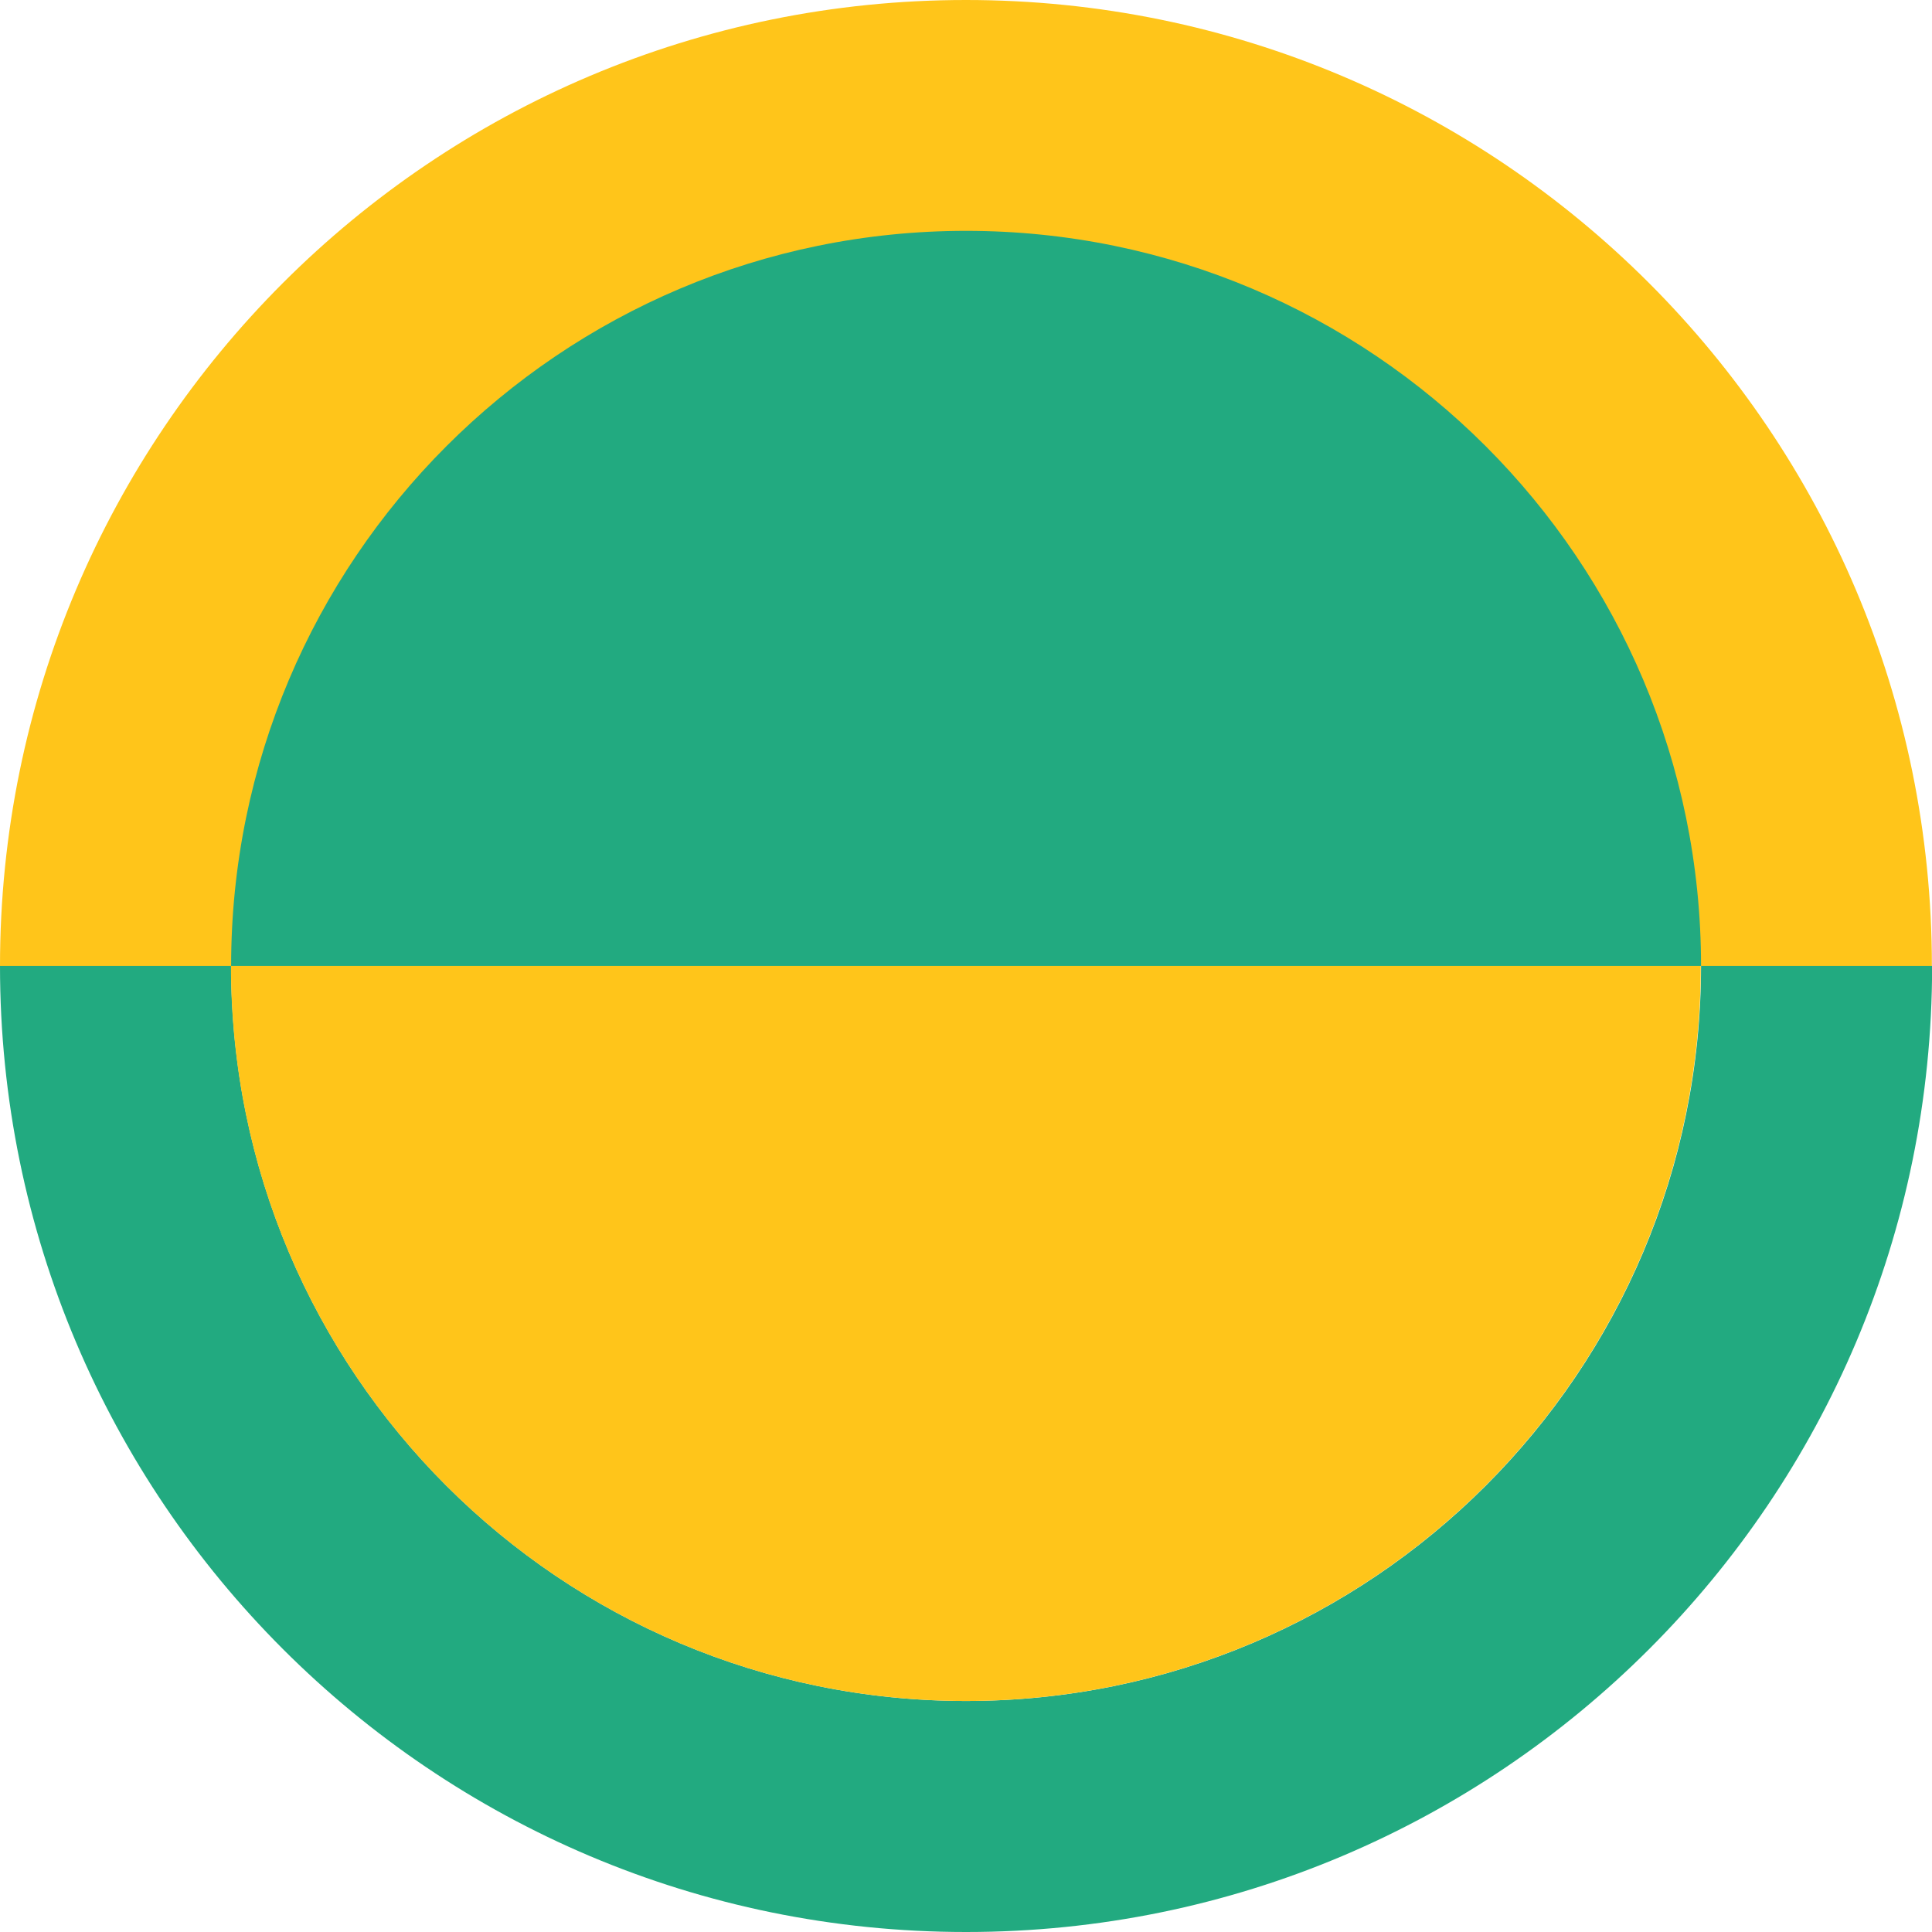
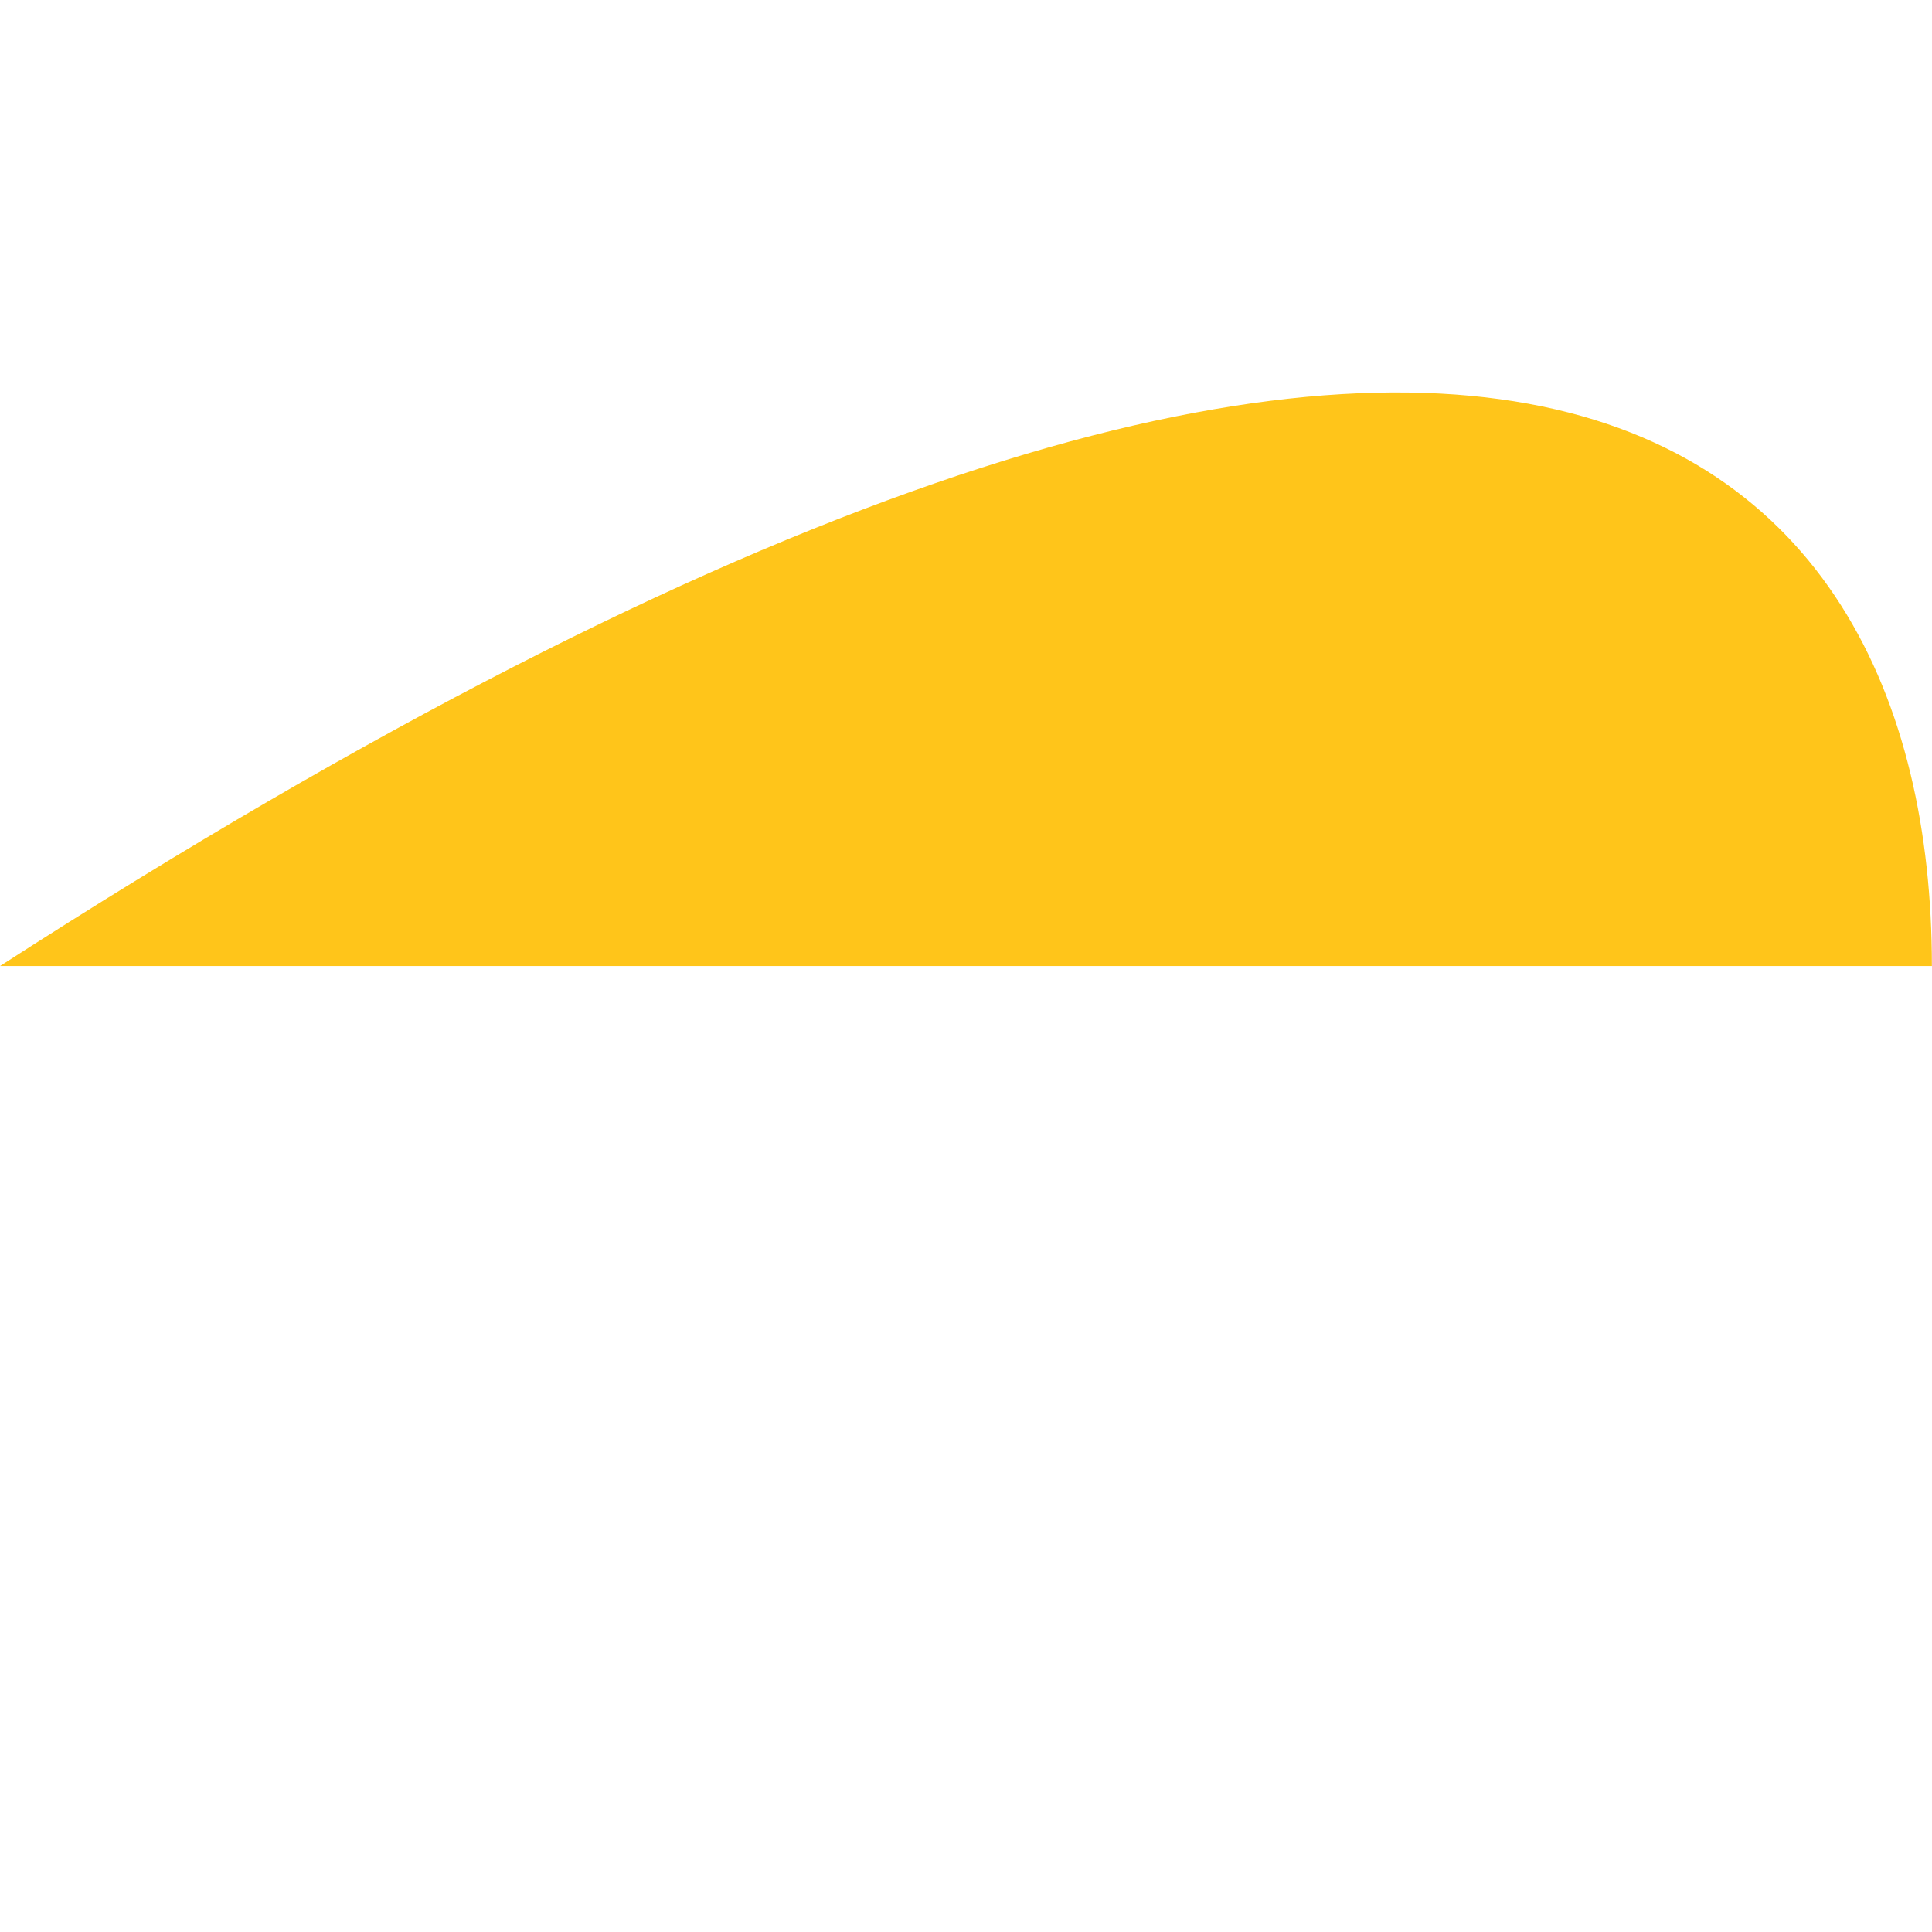
<svg xmlns="http://www.w3.org/2000/svg" width="35" height="35" viewBox="0 0 35 35" fill="none">
  <g clip-path="url(#clip0_1_18791)">
-     <path d="M0 17.501C0 7.836 7.835 0 17.499 0C27.163 0 34.998 7.836 34.998 17.501H0Z" fill="#FFC51A" />
-     <path d="M17.499 35C7.835 35 0 27.166 0 17.499H4.187C4.187 24.856 10.15 30.815 17.501 30.815C24.852 30.815 30.816 24.856 30.816 17.499H35.002C35.002 27.164 27.168 35 17.504 35H17.499Z" fill="#22AA80" />
-     <path d="M17.499 30.815C10.148 30.815 4.184 24.856 4.184 17.499H30.811C30.811 24.856 24.848 30.815 17.496 30.815H17.499Z" fill="#FFC51A" />
-     <path d="M30.813 17.499H4.187C4.187 10.146 10.15 4.182 17.501 4.182C24.852 4.182 30.816 10.146 30.816 17.499H30.813Z" fill="#22AA80" />
+     <path d="M0 17.501C27.163 0 34.998 7.836 34.998 17.501H0Z" fill="#FFC51A" />
  </g>
  <defs>
    <clipPath id="clip0_1_18791">
      <rect width="35" height="35" fill="white" />
    </clipPath>
  </defs>
</svg>